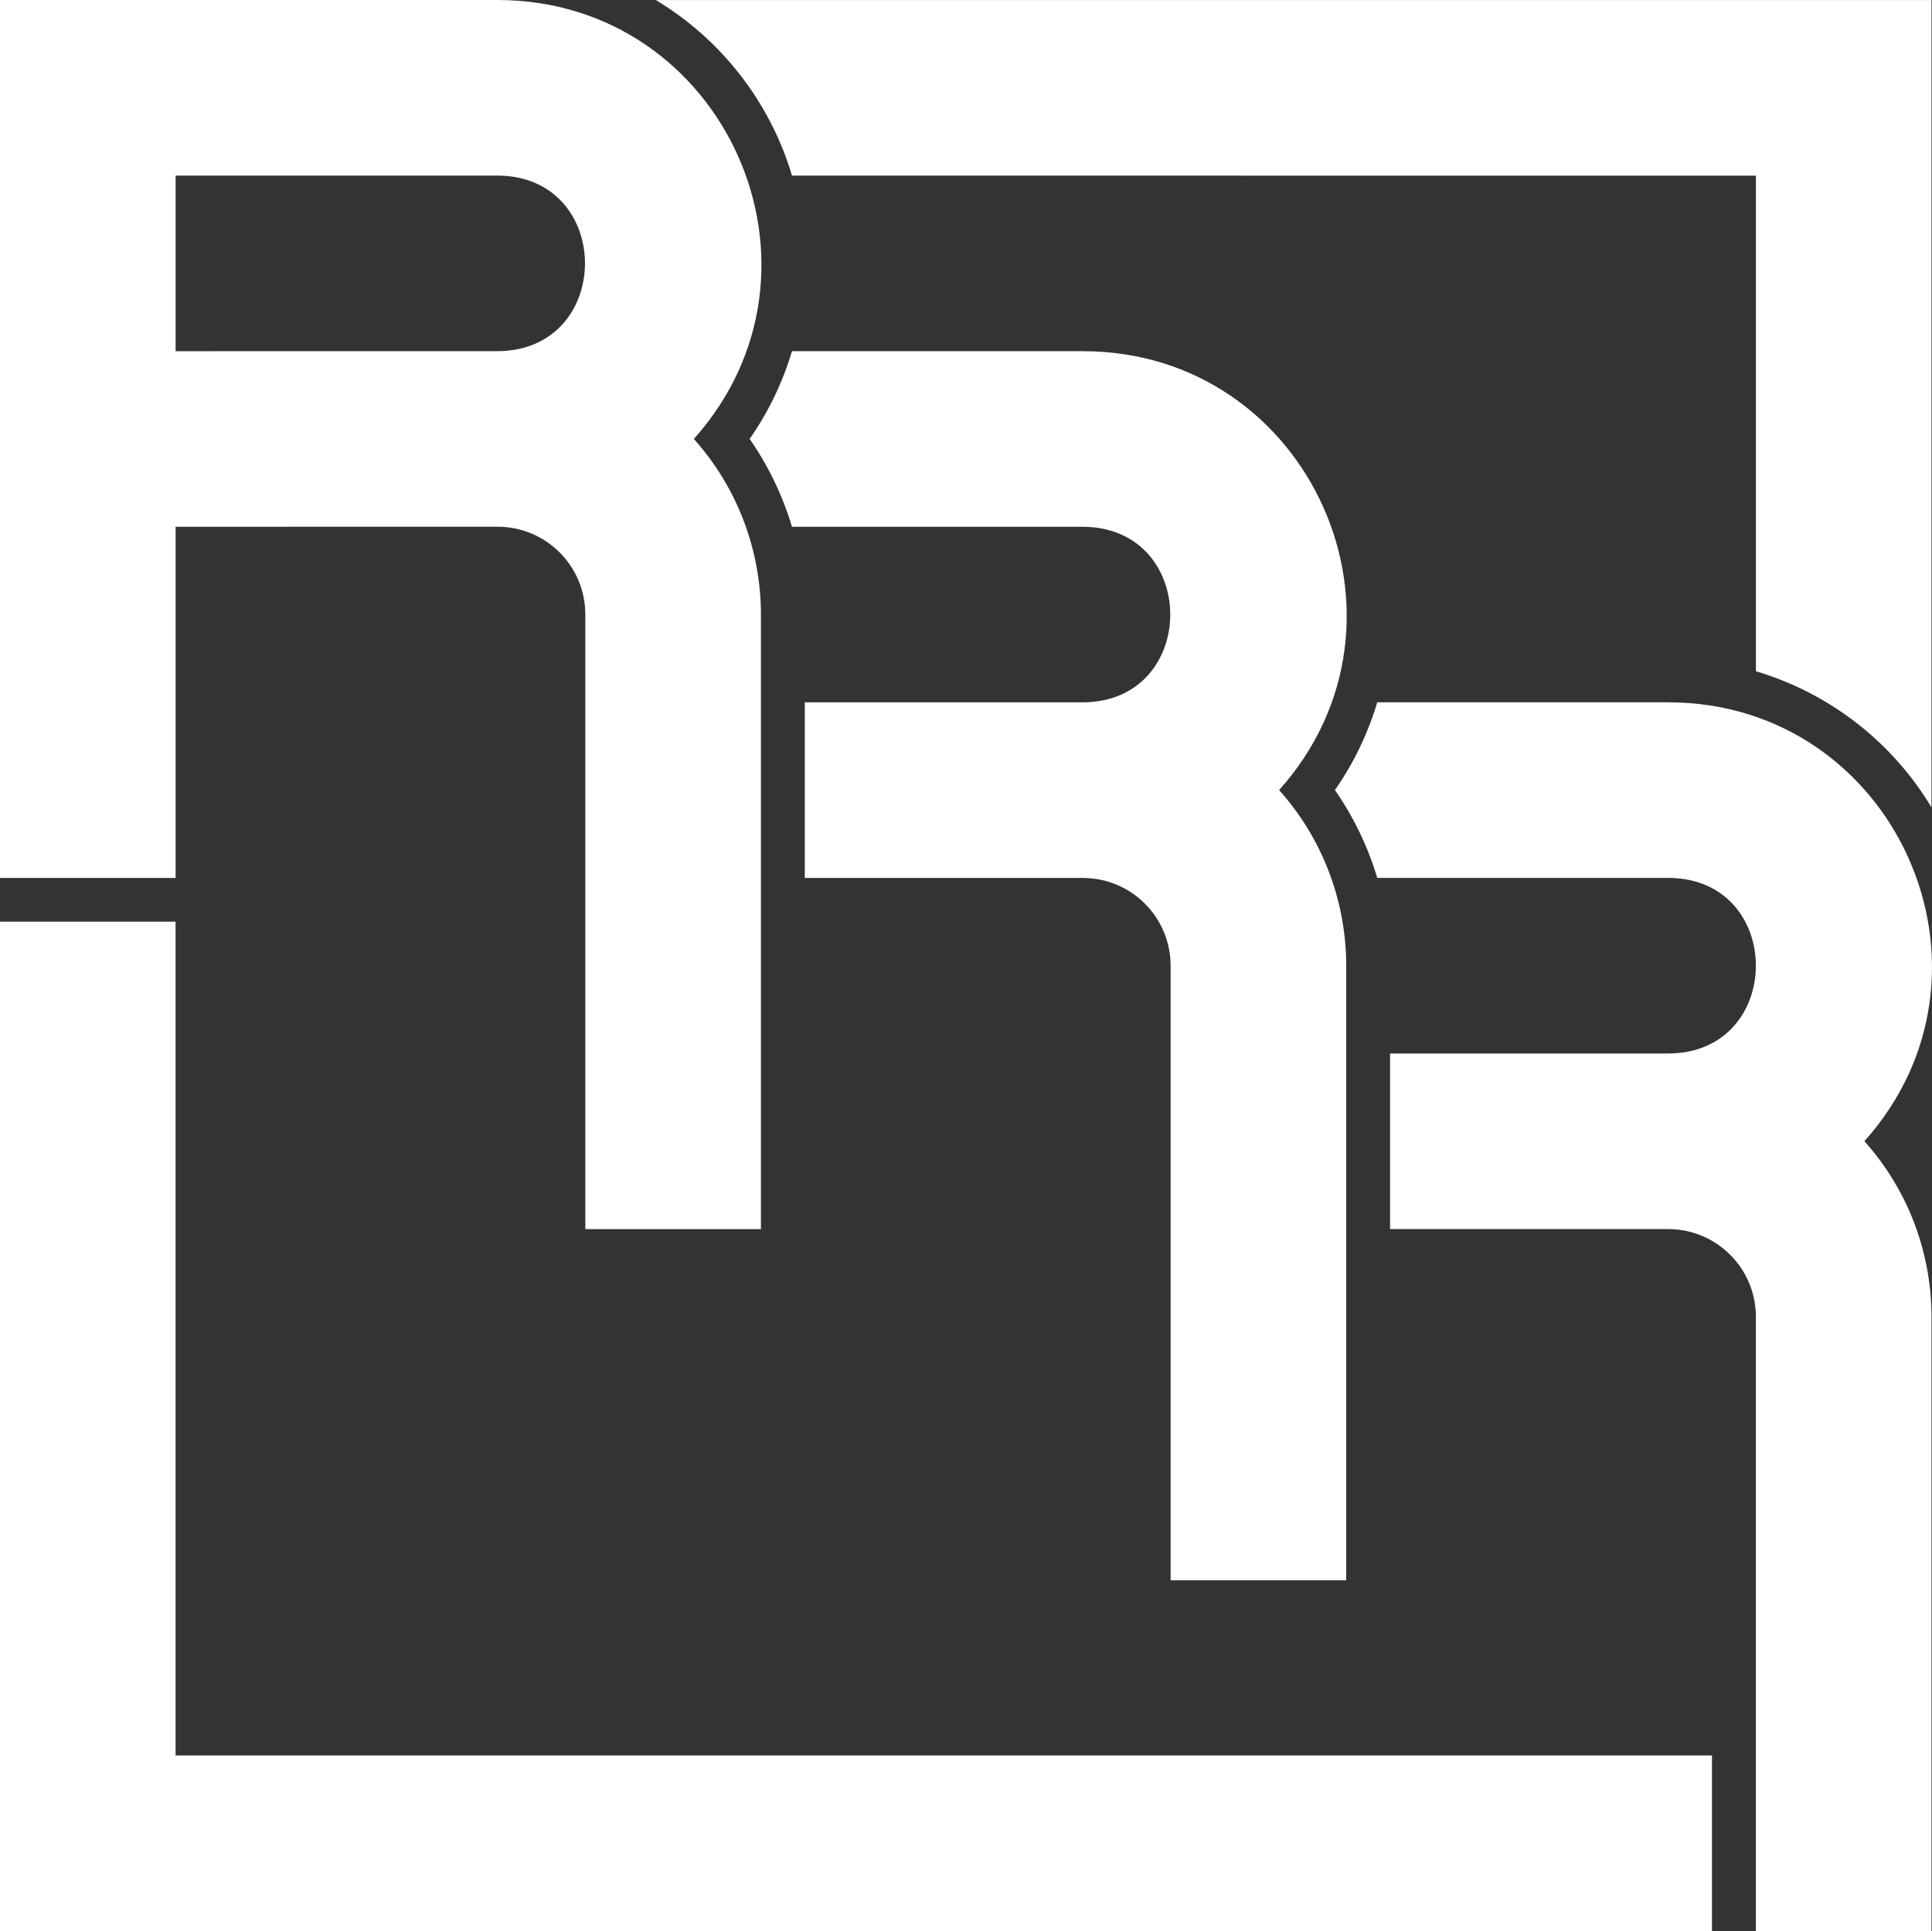
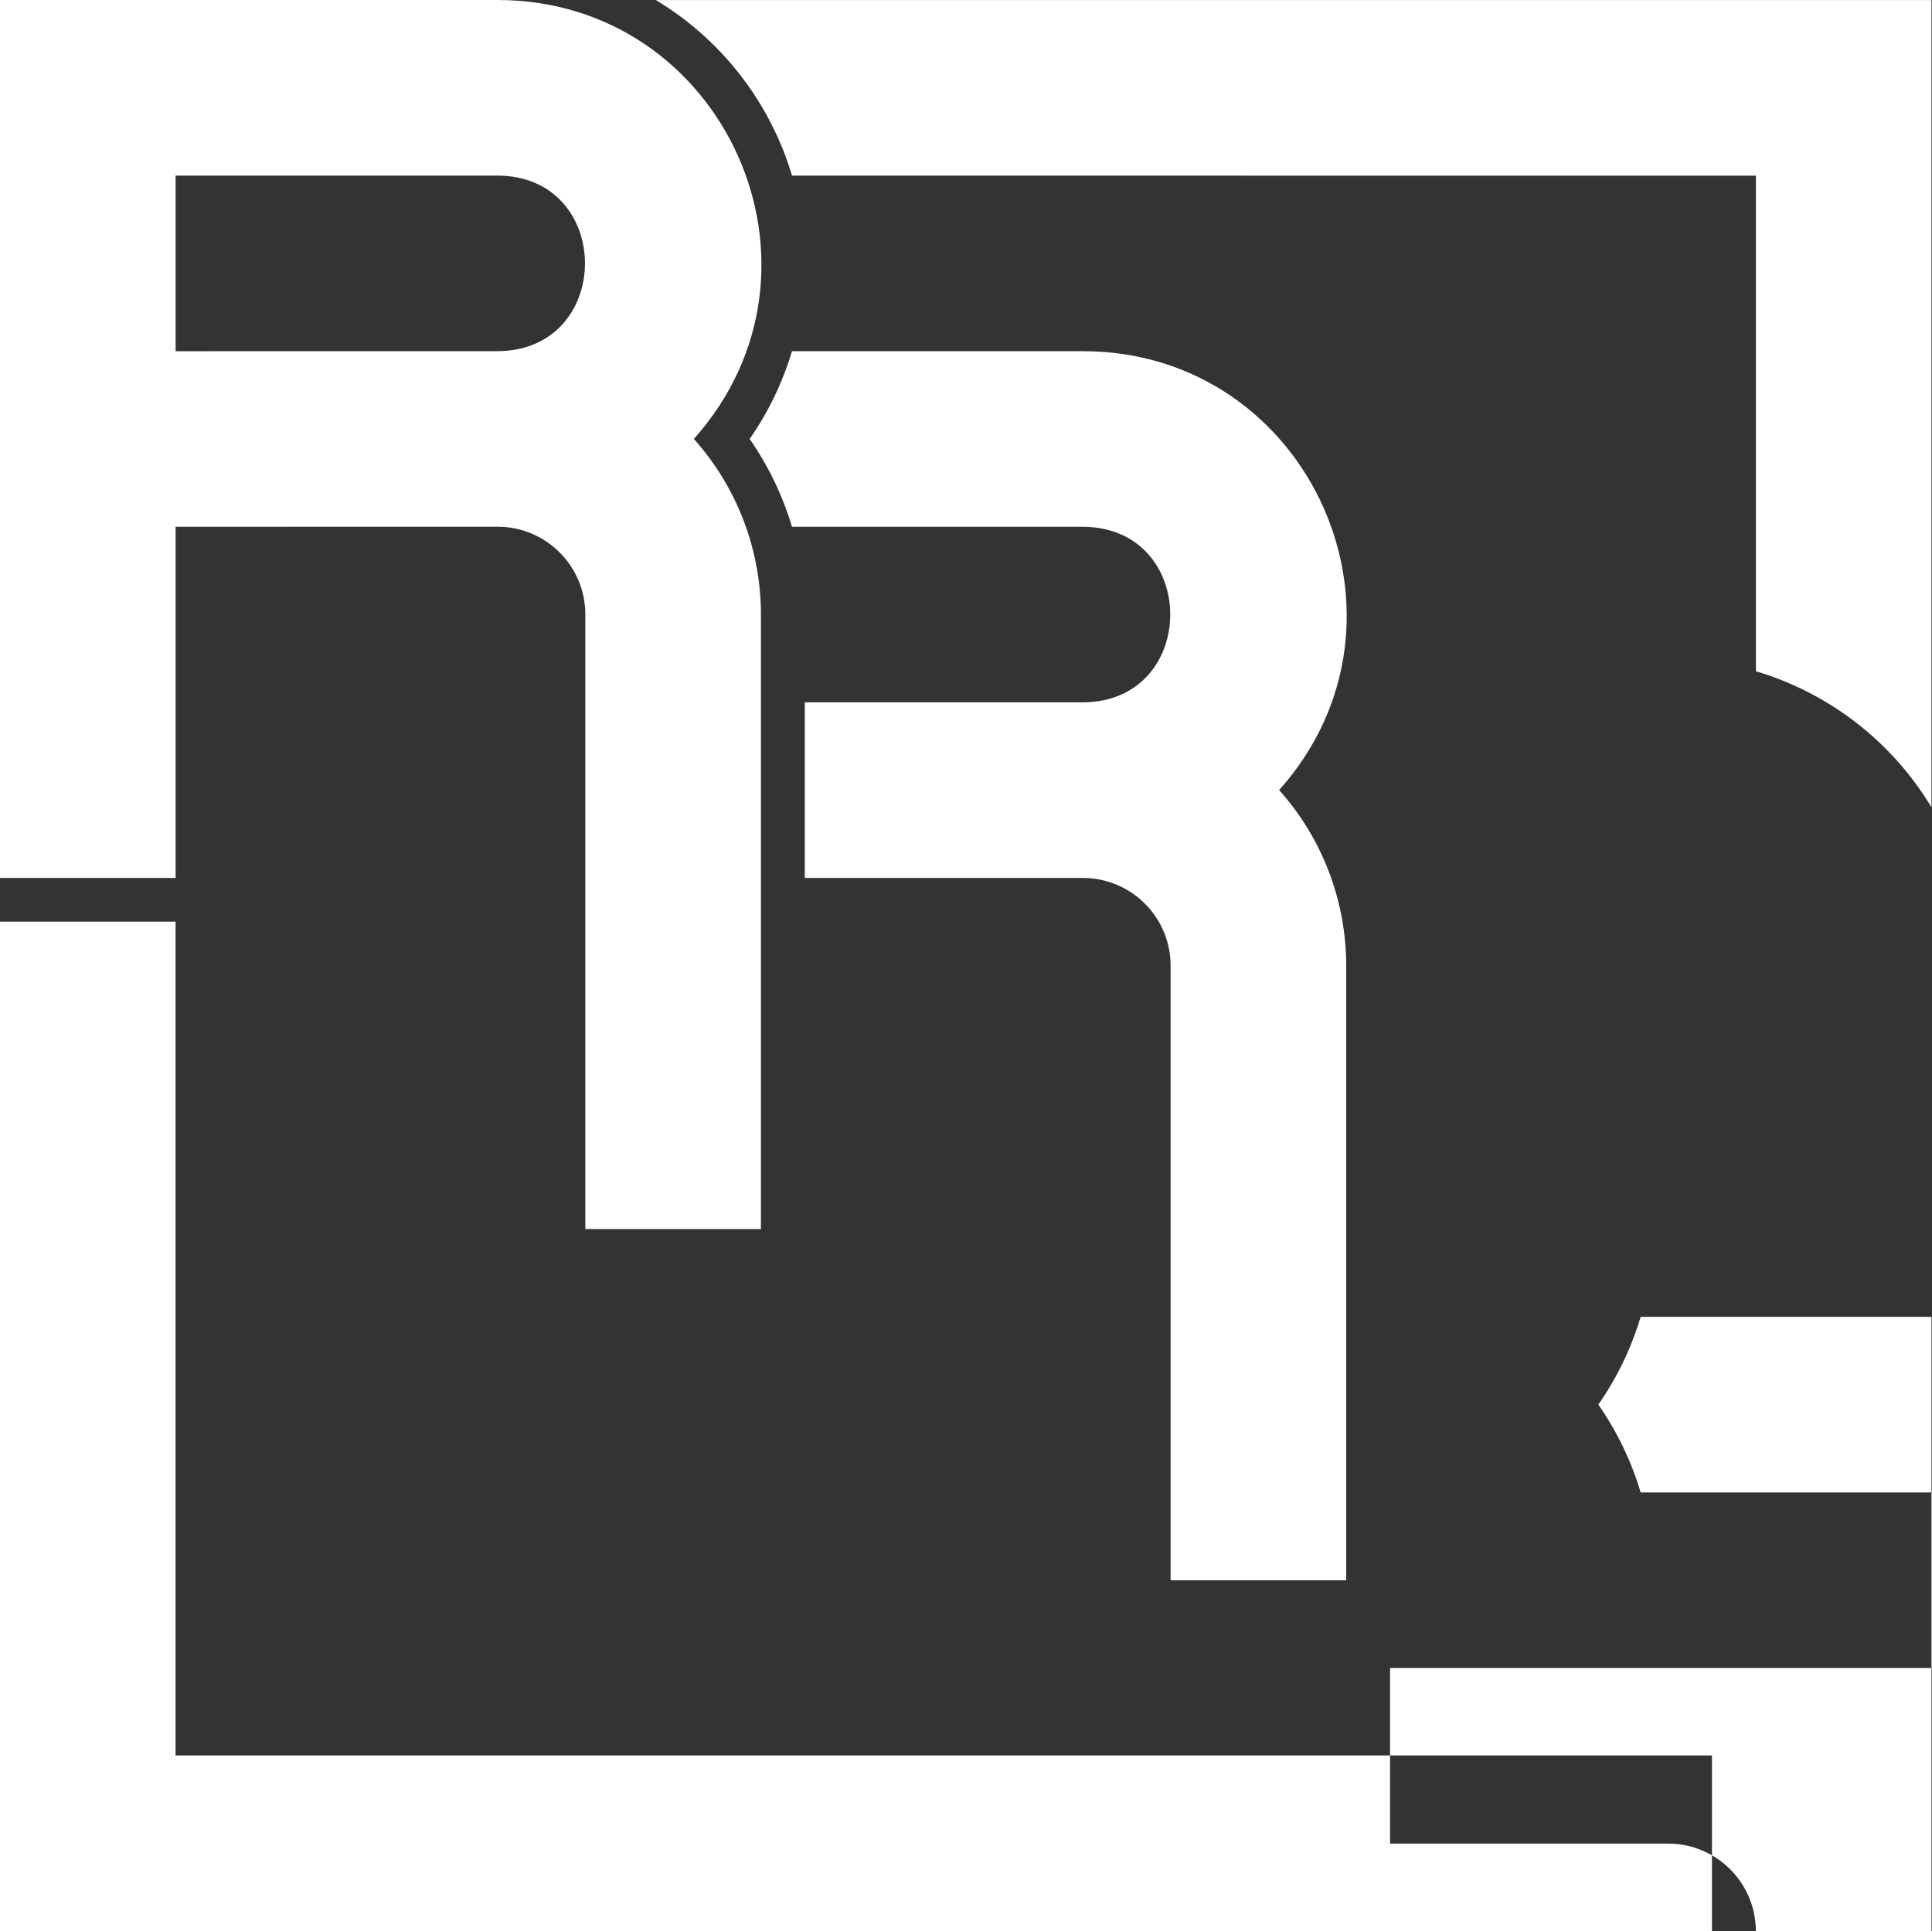
<svg xmlns="http://www.w3.org/2000/svg" viewBox="0 0 41.586 41.57" width="41.586" height="41.57" version="1.1" id="svg60">
  <rect x="0" y="0" width="41.586" height="41.57" fill="#333333" stroke="none" />
  <title id="title60">Recursive Record Registry — Logo — Framed — White</title>
  <defs id="defs4" />
  <g id="g60" transform="translate(0,-1122.52)">
-     <path id="path59" style="fill:#ffffff;fill-opacity:1;fill-rule:evenodd;stroke:none;stroke-width:2.571;stroke-linecap:round" d="m 10.709,1126.3 -6.929,4e-4 v 3.78 l 6.929,-6e-4 c 2.51,-0.01 2.51,-3.771 0,-3.78 z m 4.226,5.669 c 3.267,-3.652 0.674,-9.449 -4.226,-9.449 L 0,1122.52 v 18.9 h 3.78 v -7.56 l 6.929,-9e-4 c 1.044,-8e-4 1.89,0.845 1.89,1.89 l -1.3e-5,13.231 h 3.78 l -2.3e-5,-13.231 c -3.1e-5,-1.395 -0.514,-2.741 -1.444,-3.78 z m 26.64,7.932 -2e-6,-17.38 -27.459,-2e-4 c 1.414,0.85 2.46,2.198 2.932,3.78 l 20.748,4e-4 -1.2e-5,10.669 c 1.581,0.471 2.93,1.516 3.78,2.931 z M 25.197,1156.54 h 3.78 l -1.1e-5,-13.231 c -1.8e-5,-1.396 -0.514,-2.742 -1.444,-3.781 3.267,-3.652 0.674,-9.449 -4.226,-9.448 h -6.26 c -0.201,0.674 -0.508,1.312 -0.911,1.889 0.402,0.578 0.709,1.215 0.911,1.891 h 6.26 c 2.51,0.01 2.51,3.769 0,3.78 H 17.323 v 3.78 h 5.984 c 1.044,0 1.89,0.845 1.89,1.89 z m 12.598,7.55 h 3.78 l 2e-6,-13.222 c -6e-6,-1.397 -0.514,-2.742 -1.444,-3.781 3.267,-3.652 0.674,-9.449 -4.226,-9.448 h -6.26 c -0.201,0.673 -0.508,1.311 -0.911,1.889 0.402,0.578 0.709,1.215 0.911,1.891 h 6.26 c 2.52,0 2.52,3.778 0,3.78 H 29.921 v 3.78 h 5.984 c 1.044,0 1.89,0.844 1.89,1.89 z m -34.016,-3.78 v -17.95 H 0 v 21.73 h 36.85 v -3.78 z" />
+     <path id="path59" style="fill:#ffffff;fill-opacity:1;fill-rule:evenodd;stroke:none;stroke-width:2.571;stroke-linecap:round" d="m 10.709,1126.3 -6.929,4e-4 v 3.78 l 6.929,-6e-4 c 2.51,-0.01 2.51,-3.771 0,-3.78 z m 4.226,5.669 c 3.267,-3.652 0.674,-9.449 -4.226,-9.449 L 0,1122.52 v 18.9 h 3.78 v -7.56 l 6.929,-9e-4 c 1.044,-8e-4 1.89,0.845 1.89,1.89 l -1.3e-5,13.231 h 3.78 l -2.3e-5,-13.231 c -3.1e-5,-1.395 -0.514,-2.741 -1.444,-3.78 z m 26.64,7.932 -2e-6,-17.38 -27.459,-2e-4 c 1.414,0.85 2.46,2.198 2.932,3.78 l 20.748,4e-4 -1.2e-5,10.669 c 1.581,0.471 2.93,1.516 3.78,2.931 z M 25.197,1156.54 h 3.78 l -1.1e-5,-13.231 c -1.8e-5,-1.396 -0.514,-2.742 -1.444,-3.781 3.267,-3.652 0.674,-9.449 -4.226,-9.448 h -6.26 c -0.201,0.674 -0.508,1.312 -0.911,1.889 0.402,0.578 0.709,1.215 0.911,1.891 h 6.26 c 2.51,0.01 2.51,3.769 0,3.78 H 17.323 v 3.78 h 5.984 c 1.044,0 1.89,0.845 1.89,1.89 z m 12.598,7.55 h 3.78 l 2e-6,-13.222 h -6.26 c -0.201,0.673 -0.508,1.311 -0.911,1.889 0.402,0.578 0.709,1.215 0.911,1.891 h 6.26 c 2.52,0 2.52,3.778 0,3.78 H 29.921 v 3.78 h 5.984 c 1.044,0 1.89,0.844 1.89,1.89 z m -34.016,-3.78 v -17.95 H 0 v 21.73 h 36.85 v -3.78 z" />
  </g>
</svg>